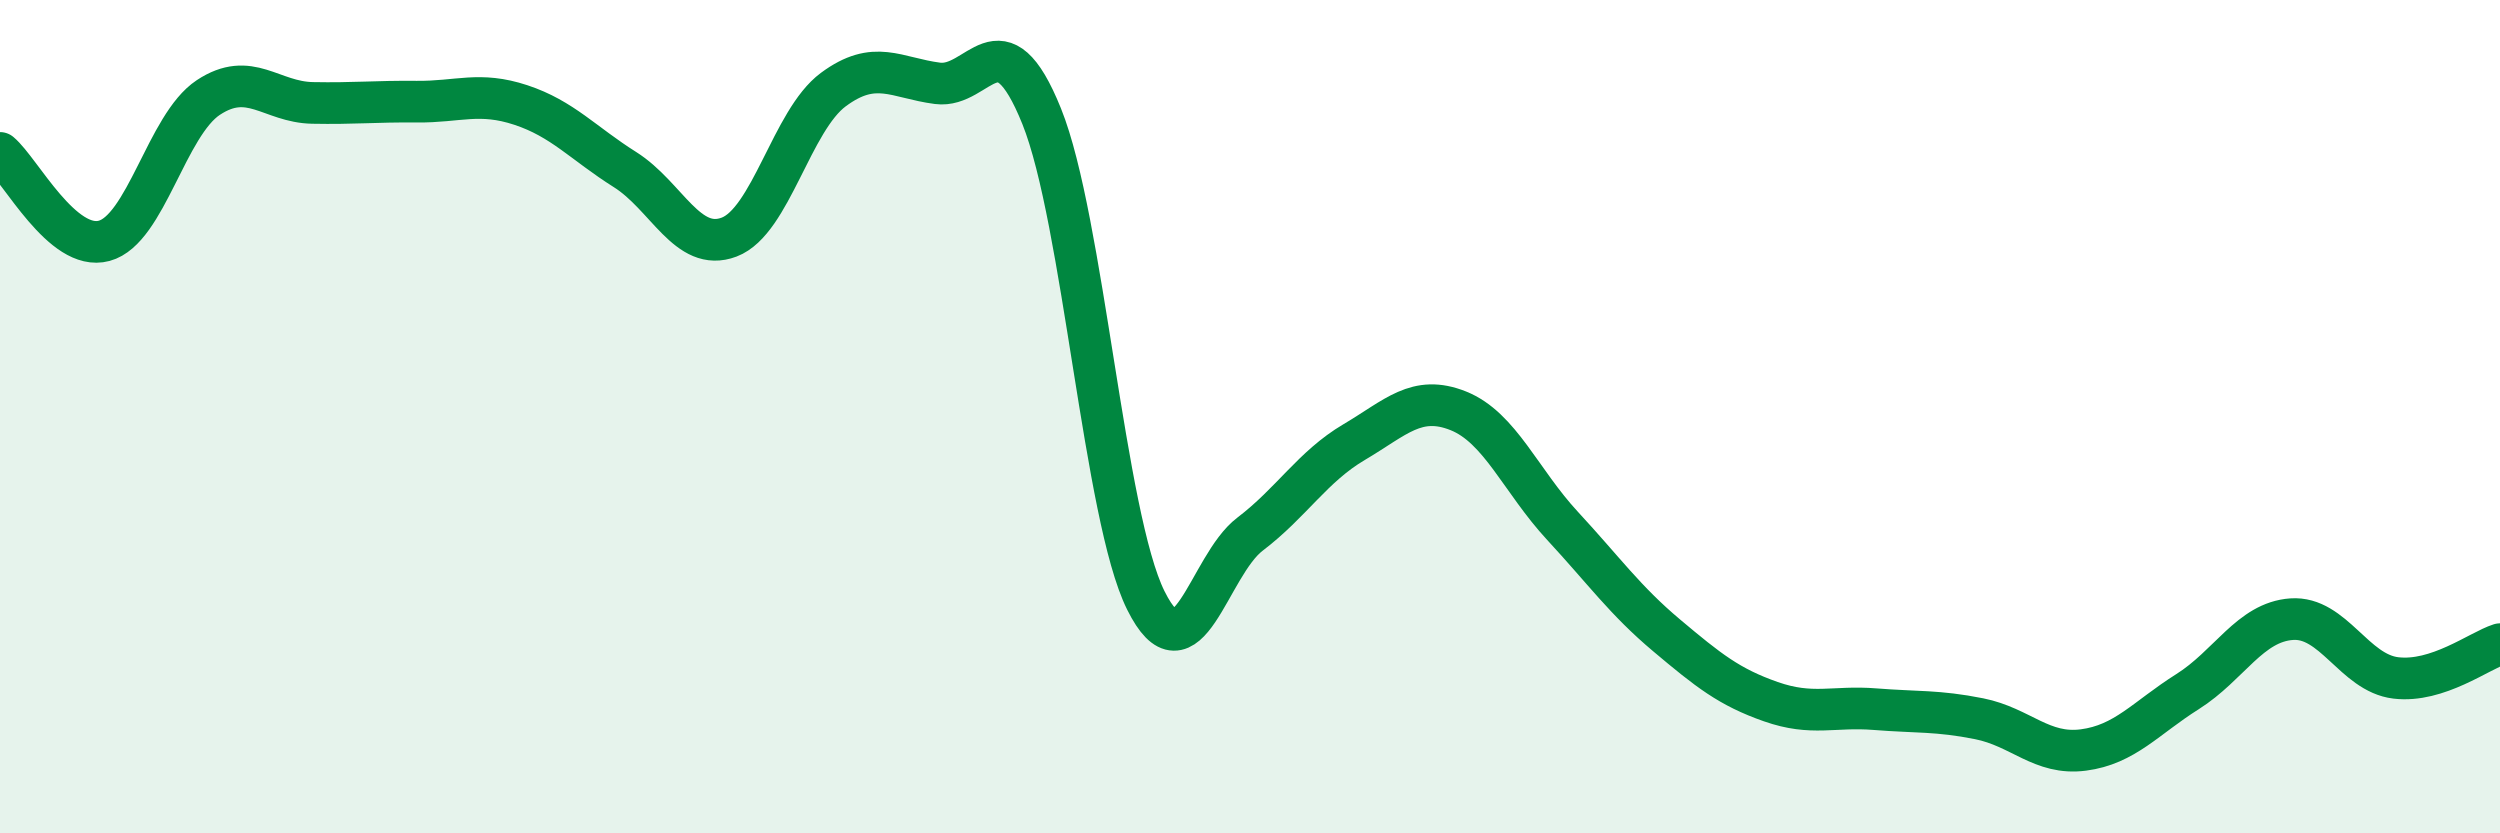
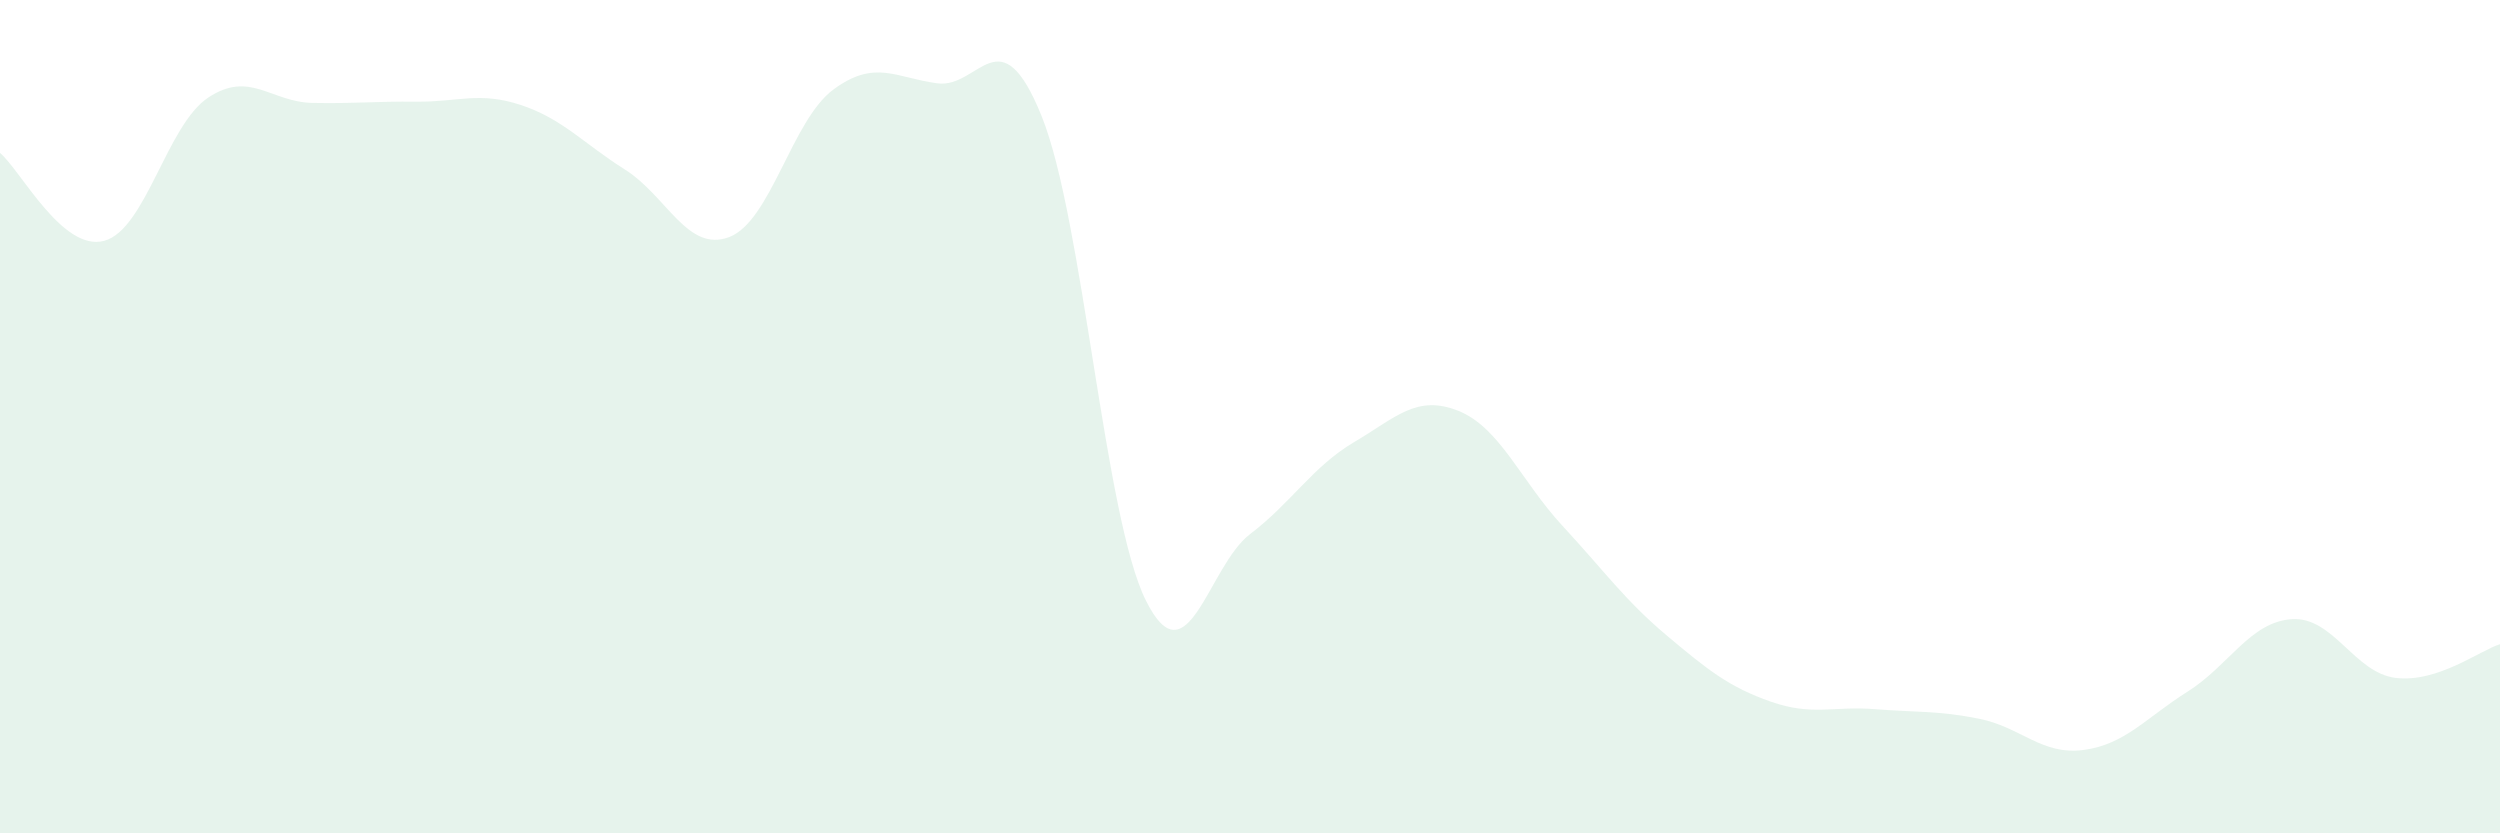
<svg xmlns="http://www.w3.org/2000/svg" width="60" height="20" viewBox="0 0 60 20">
  <path d="M 0,3.67 C 0.5,4.09 1.5,6.05 2.5,5.78 C 3.5,5.51 4,3 5,2.34 C 6,1.68 6.5,2.45 7.5,2.47 C 8.5,2.49 9,2.43 10,2.44 C 11,2.45 11.5,2.19 12.5,2.52 C 13.5,2.85 14,3.44 15,4.07 C 16,4.7 16.5,6.07 17.5,5.69 C 18.5,5.31 19,2.89 20,2.15 C 21,1.41 21.5,1.87 22.5,2 C 23.5,2.13 24,0.31 25,2.79 C 26,5.27 26.5,12.4 27.5,14.41 C 28.5,16.42 29,13.58 30,12.82 C 31,12.06 31.5,11.2 32.5,10.61 C 33.5,10.02 34,9.46 35,9.86 C 36,10.26 36.5,11.54 37.5,12.62 C 38.5,13.7 39,14.41 40,15.25 C 41,16.09 41.5,16.49 42.5,16.84 C 43.5,17.19 44,16.94 45,17.02 C 46,17.1 46.5,17.05 47.5,17.25 C 48.5,17.45 49,18.13 50,18 C 51,17.87 51.5,17.23 52.5,16.6 C 53.5,15.97 54,14.93 55,14.86 C 56,14.79 56.5,16.15 57.5,16.27 C 58.5,16.39 59.5,15.62 60,15.46L60 20L0 20Z" fill="#008740" opacity="0.1" stroke-linecap="round" stroke-linejoin="round" />
-   <path d="M 0,3.67 C 0.5,4.09 1.5,6.05 2.5,5.78 C 3.5,5.51 4,3 5,2.34 C 6,1.68 6.5,2.45 7.5,2.47 C 8.5,2.49 9,2.43 10,2.44 C 11,2.45 11.5,2.19 12.5,2.52 C 13.5,2.85 14,3.44 15,4.07 C 16,4.7 16.5,6.07 17.5,5.69 C 18.5,5.31 19,2.89 20,2.15 C 21,1.41 21.5,1.87 22.5,2 C 23.5,2.13 24,0.31 25,2.79 C 26,5.27 26.5,12.4 27.5,14.41 C 28.5,16.42 29,13.58 30,12.82 C 31,12.06 31.5,11.2 32.5,10.61 C 33.5,10.02 34,9.46 35,9.86 C 36,10.26 36.5,11.54 37.5,12.62 C 38.5,13.7 39,14.41 40,15.25 C 41,16.09 41.5,16.49 42.5,16.84 C 43.5,17.19 44,16.94 45,17.02 C 46,17.1 46.5,17.05 47.5,17.25 C 48.5,17.45 49,18.13 50,18 C 51,17.87 51.5,17.23 52.5,16.6 C 53.5,15.97 54,14.93 55,14.86 C 56,14.79 56.5,16.15 57.5,16.27 C 58.5,16.39 59.5,15.62 60,15.46" stroke="#008740" stroke-width="1" fill="none" stroke-linecap="round" stroke-linejoin="round" />
</svg>